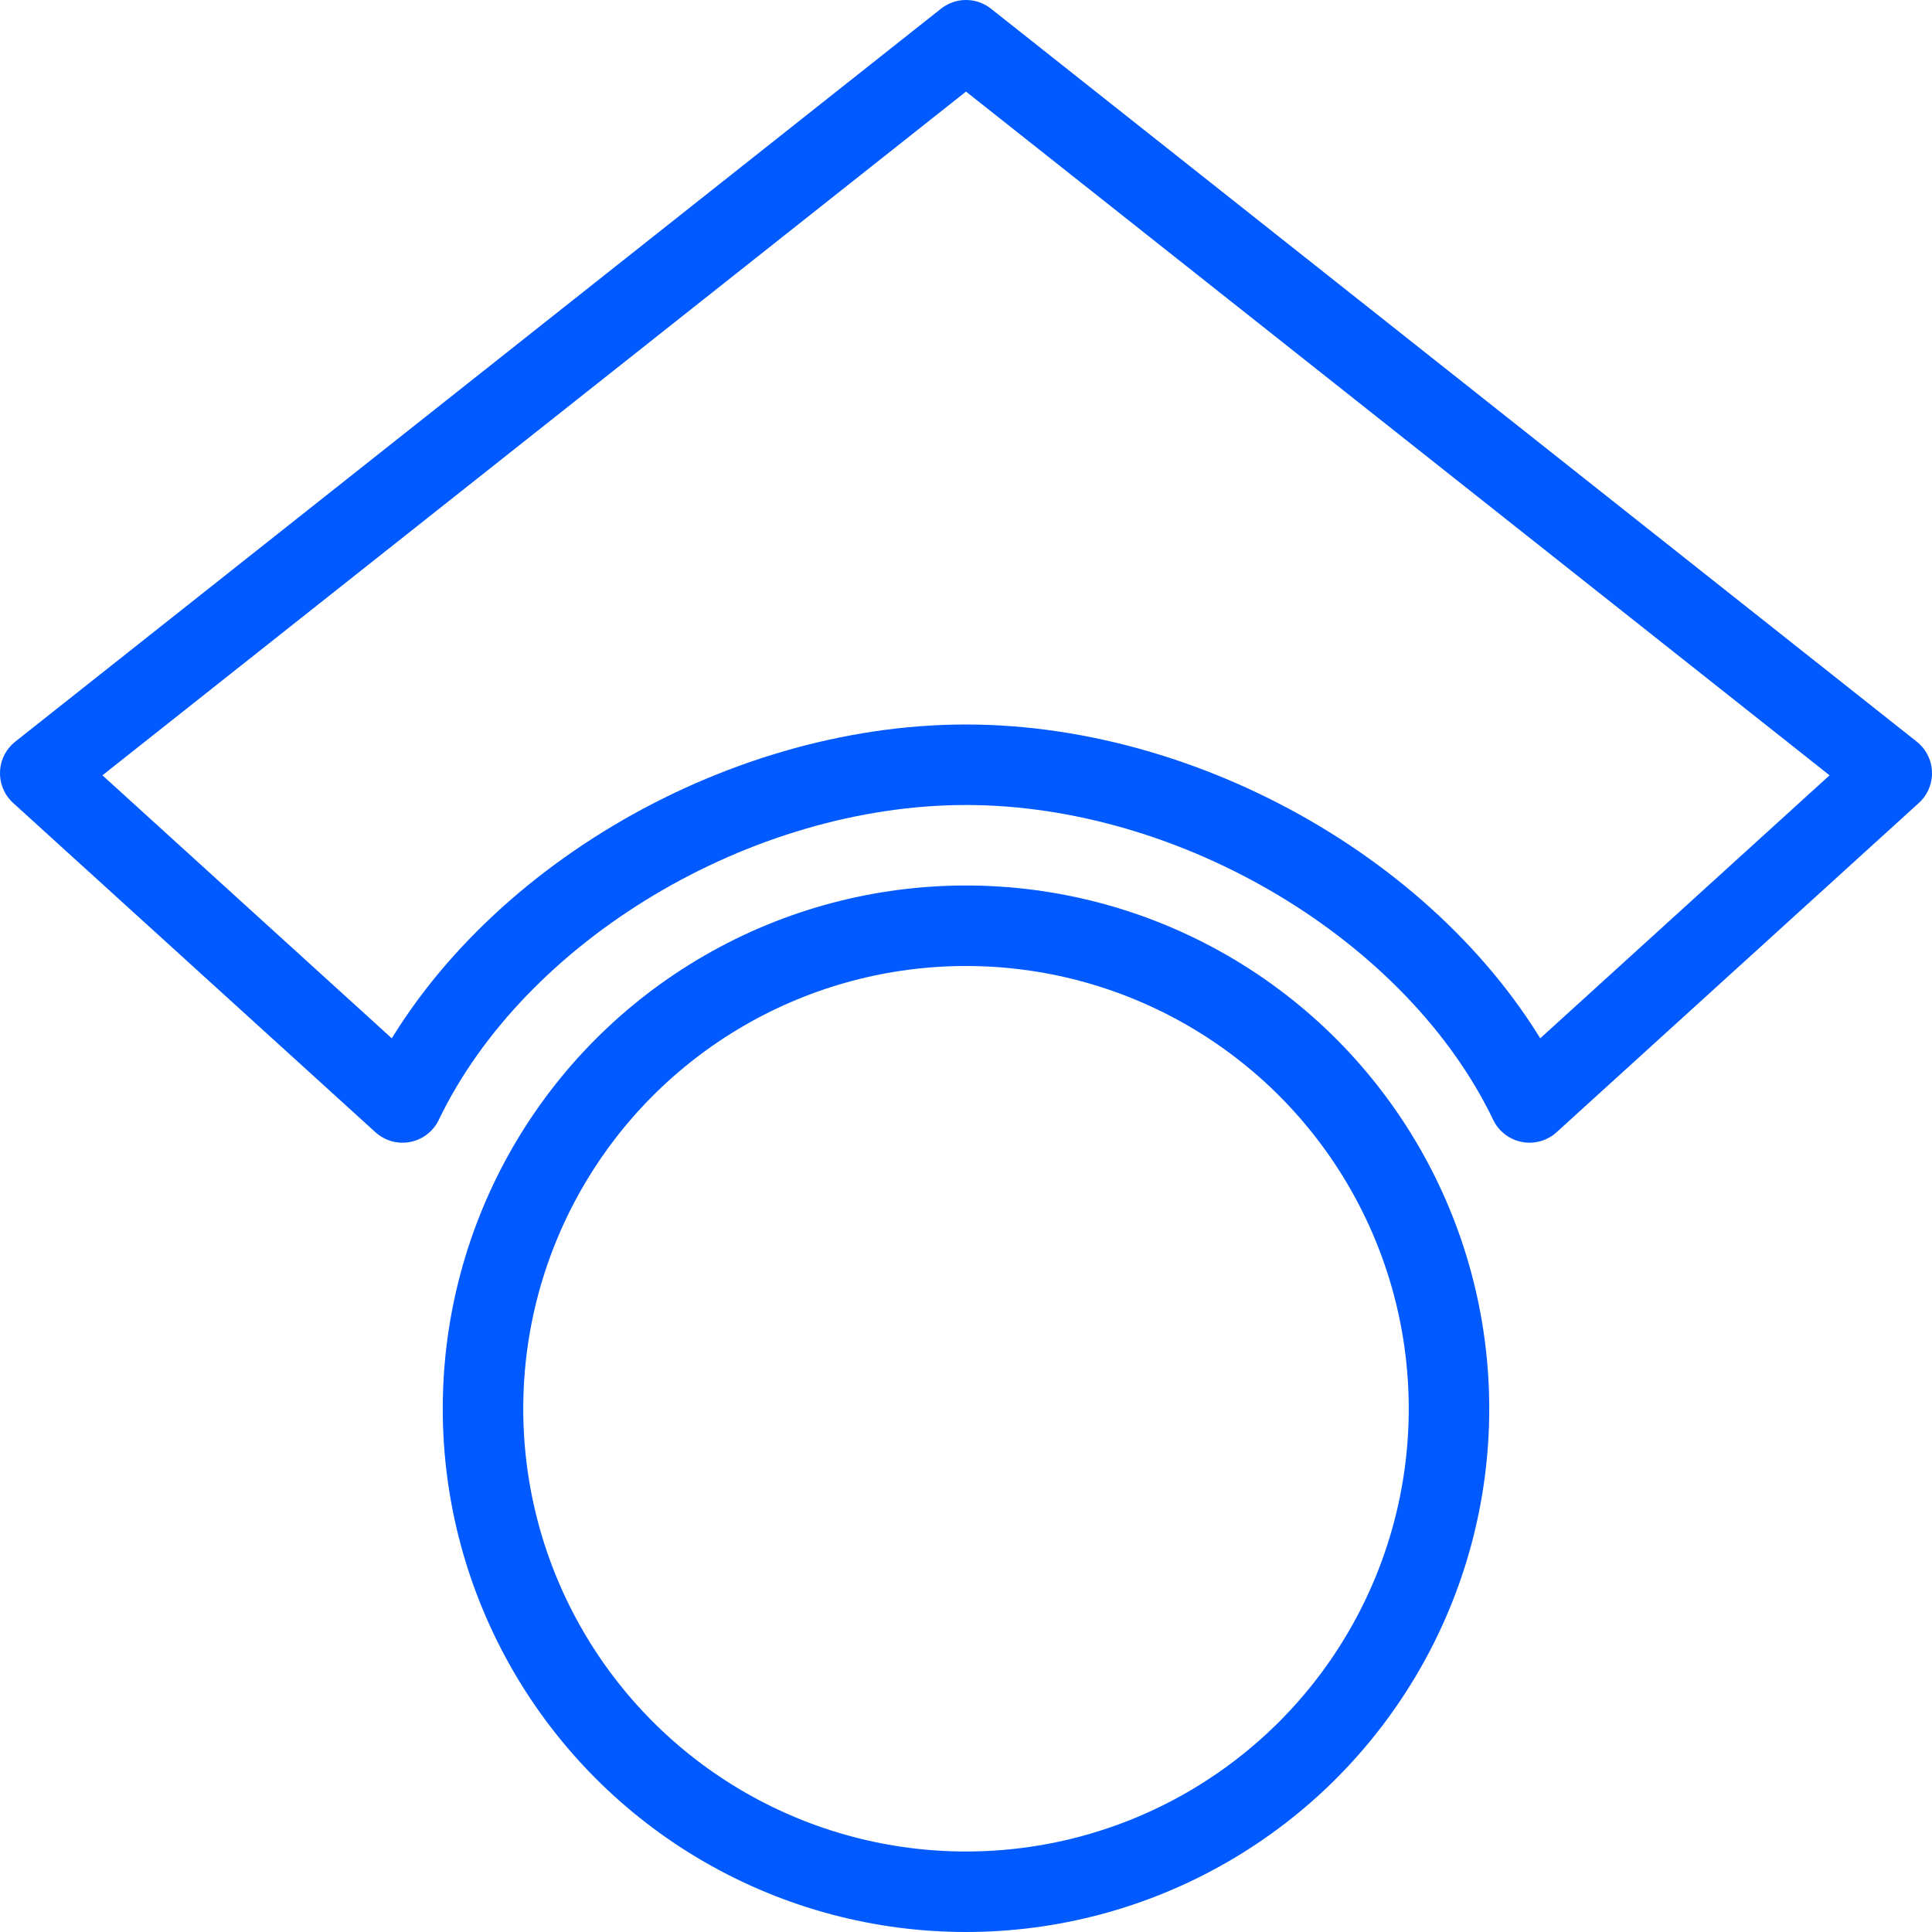
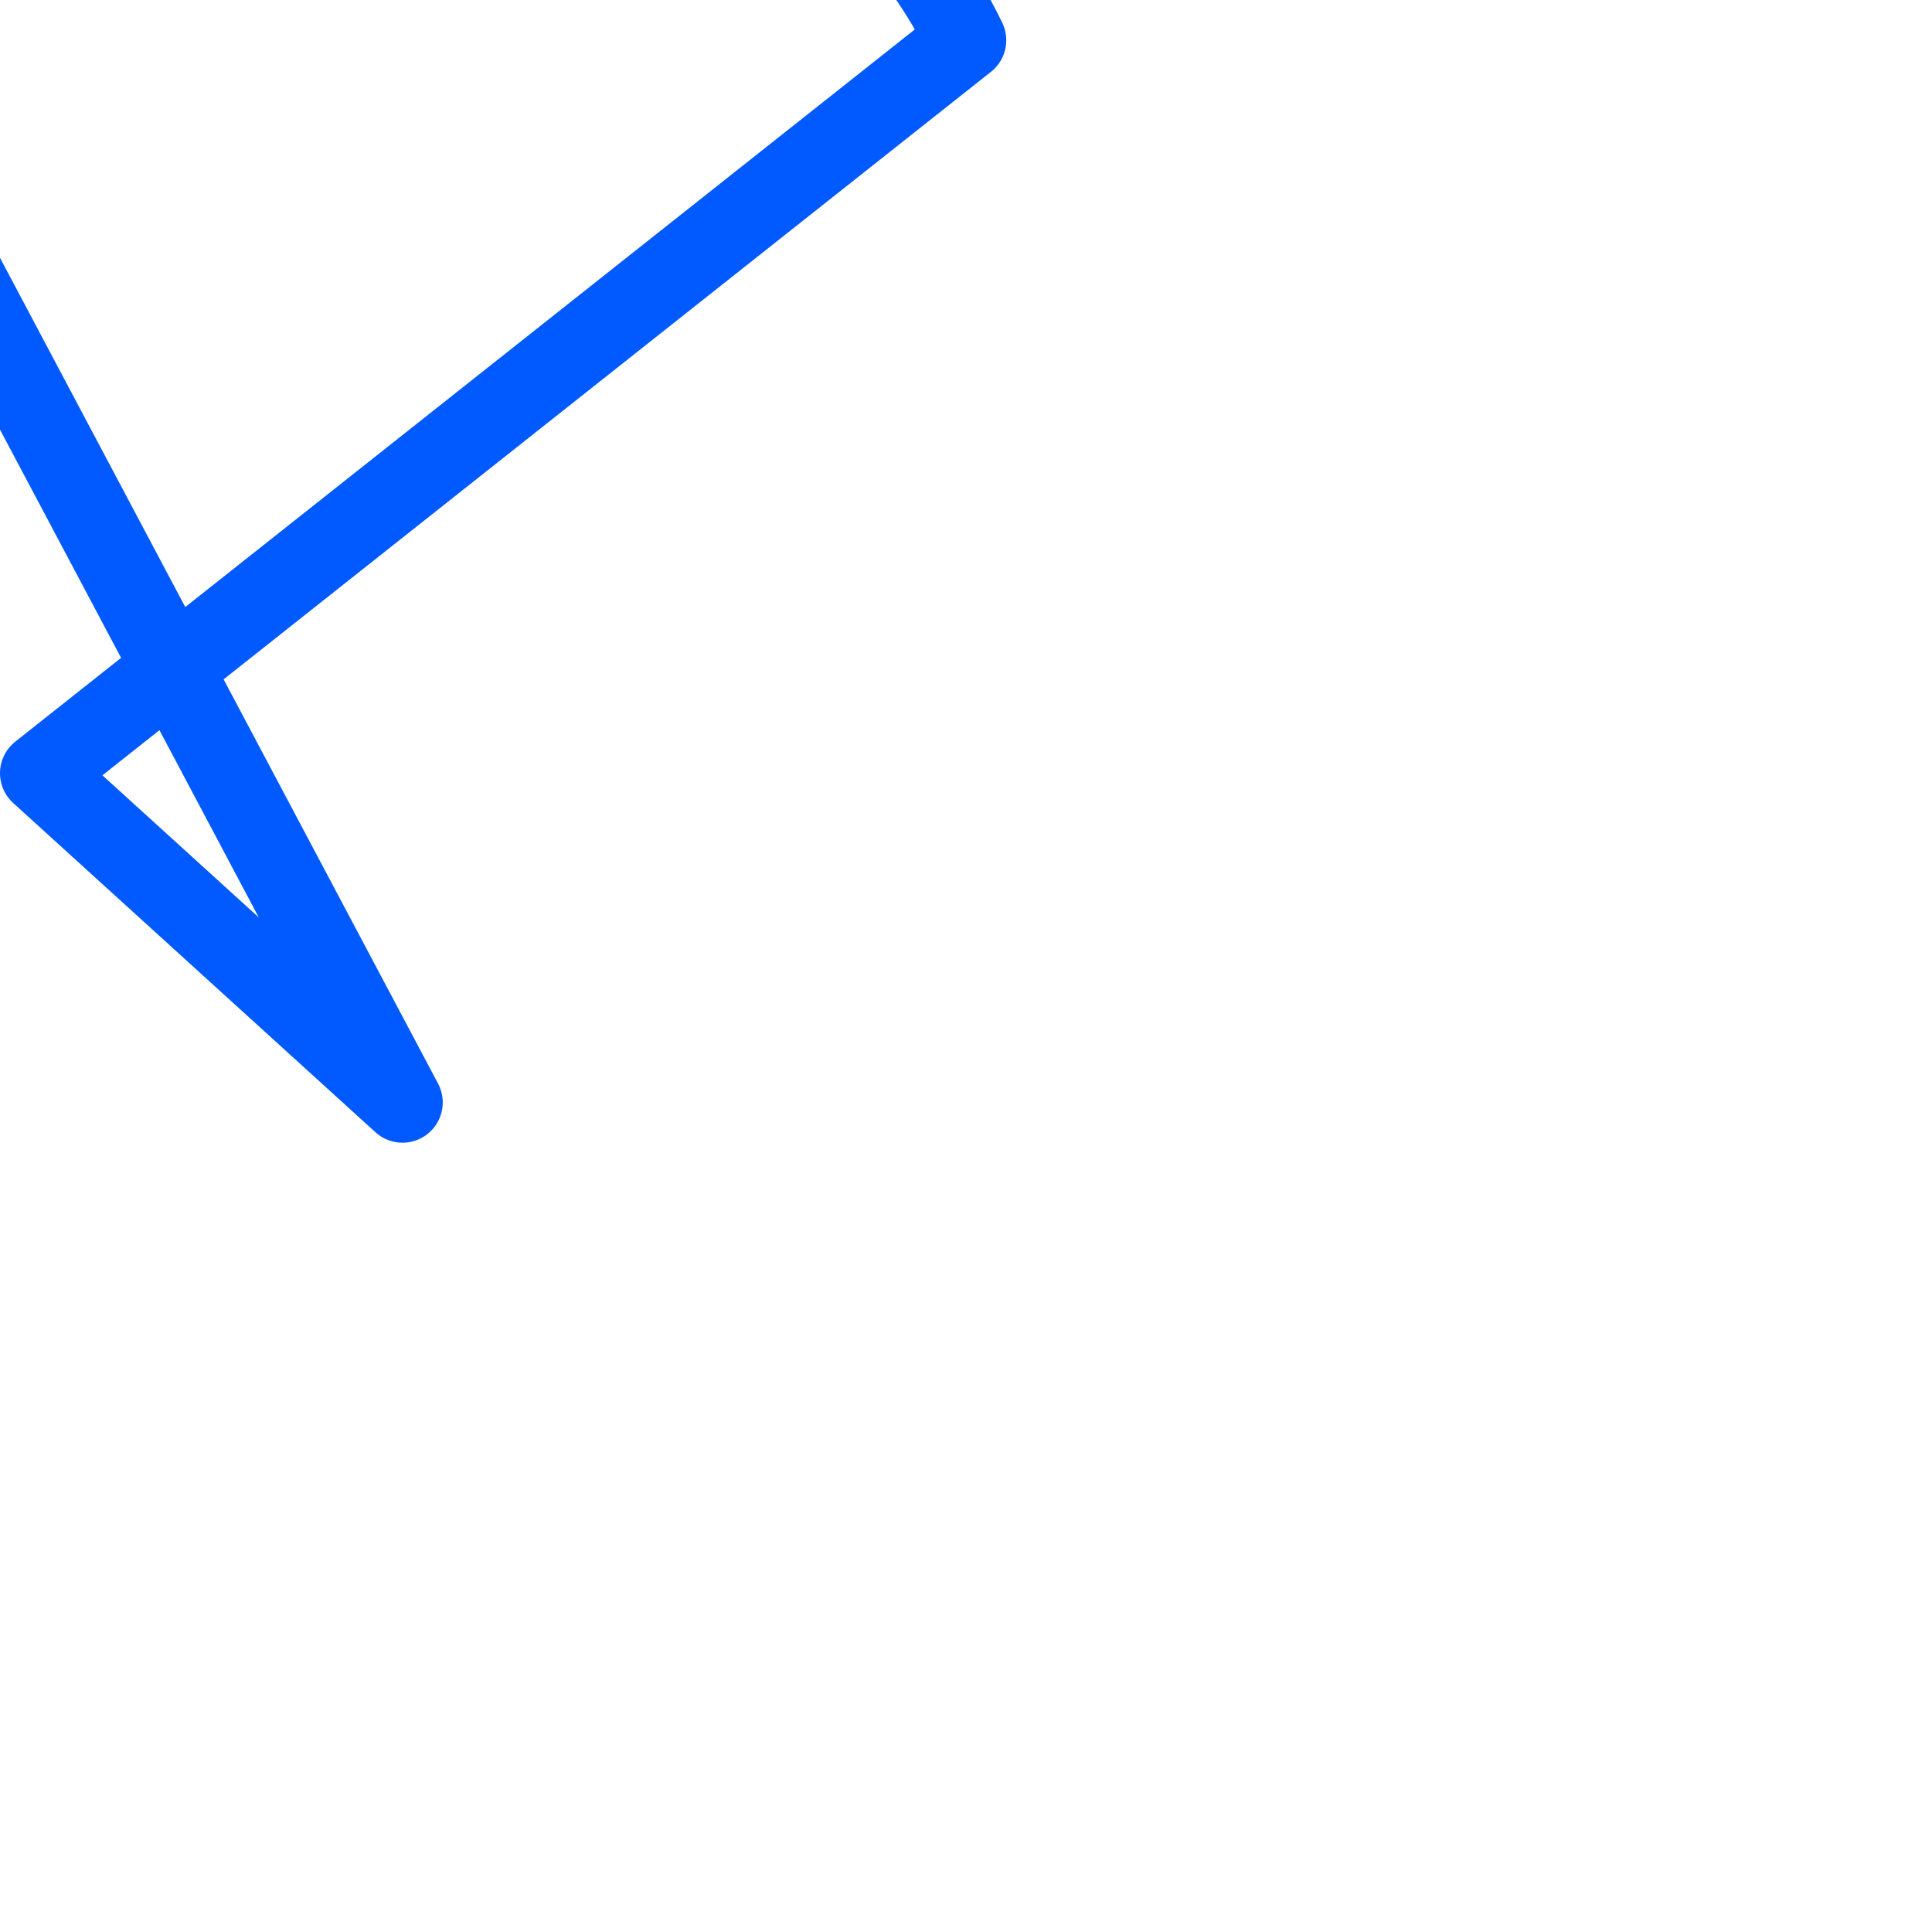
<svg xmlns="http://www.w3.org/2000/svg" id="uuid-57c27bb0-f8c6-4b8e-b8e2-a035ccf2e546" data-name="Layer_1" viewBox="0 0 48 48">
  <defs>
    <style>
      .uuid-054dba37-363f-4604-a594-dbed4340cbda {
        fill: none;
        stroke: #005aff;
        stroke-linecap: round;
        stroke-linejoin: round;
        stroke-width: 2px;
      }
    </style>
  </defs>
-   <path class="uuid-054dba37-363f-4604-a594-dbed4340cbda" d="M10,27.39L1,19.21,24,1l23,18.21-9,8.18c-2.32-4.83-8.29-8.39-14-8.39s-11.68,3.56-14,8.39Z" />
-   <circle class="uuid-054dba37-363f-4604-a594-dbed4340cbda" cx="24" cy="35" r="12" />
+   <path class="uuid-054dba37-363f-4604-a594-dbed4340cbda" d="M10,27.39L1,19.21,24,1c-2.32-4.83-8.29-8.39-14-8.39s-11.68,3.56-14,8.39Z" />
</svg>